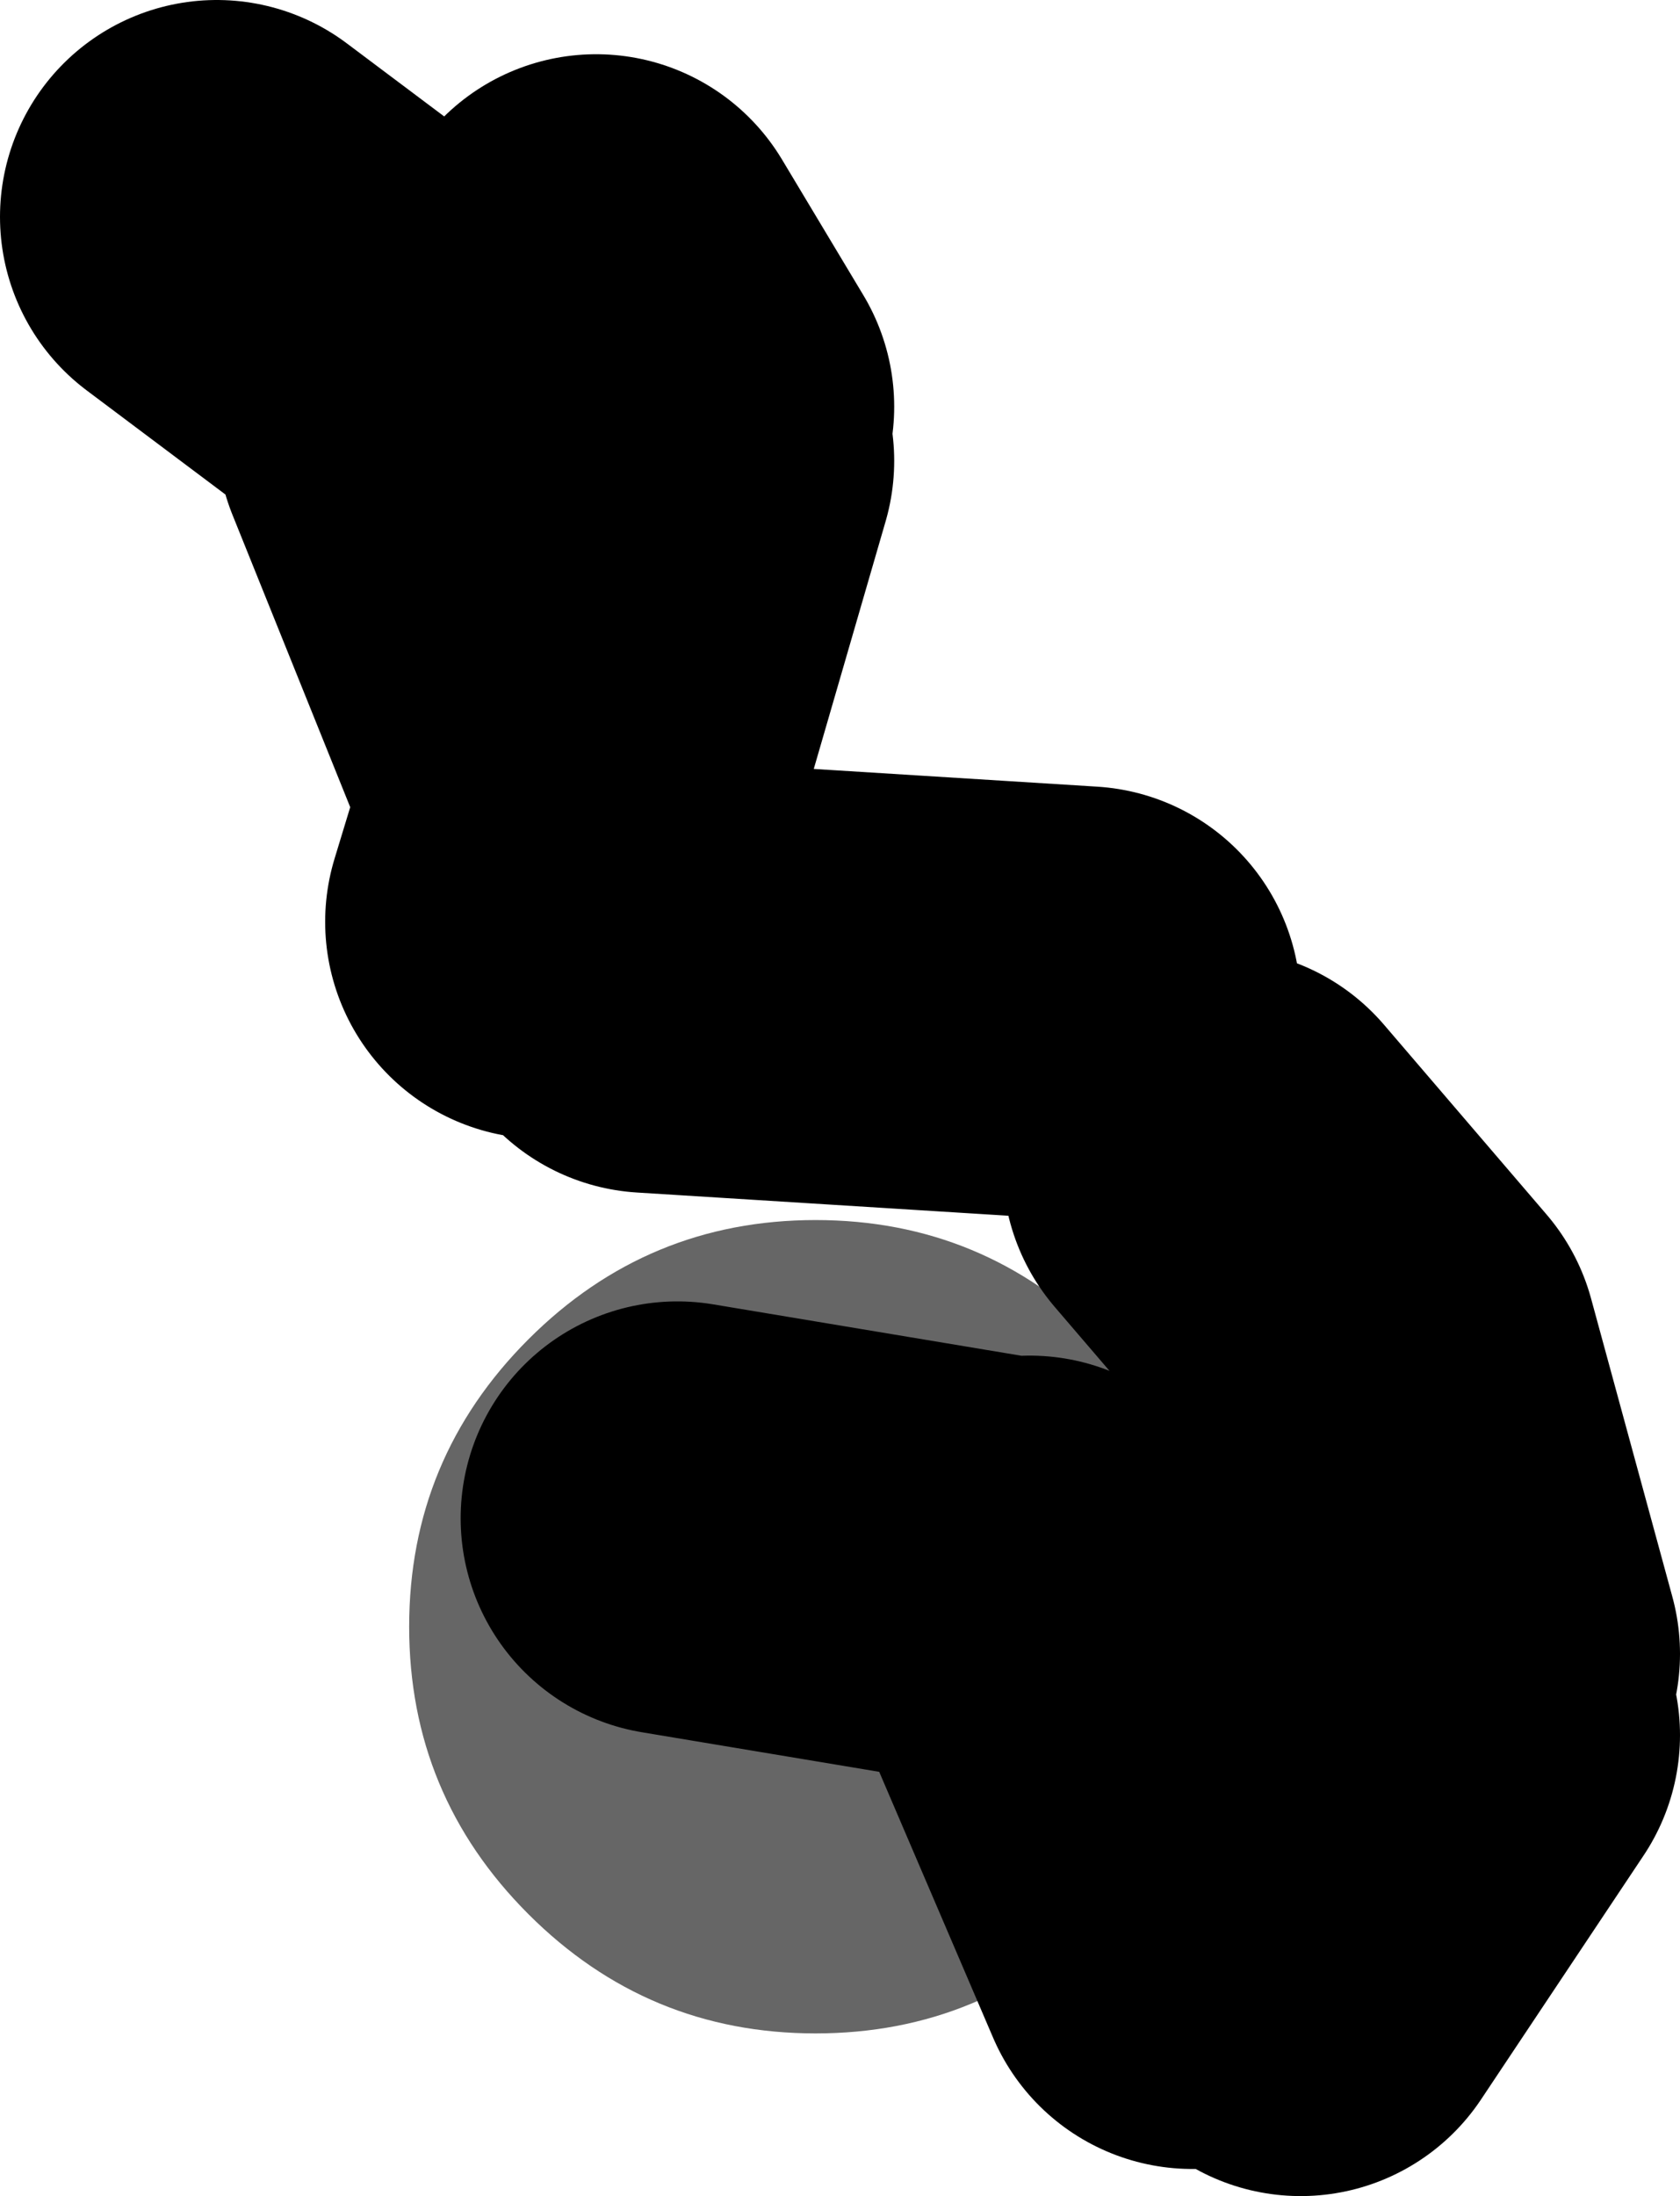
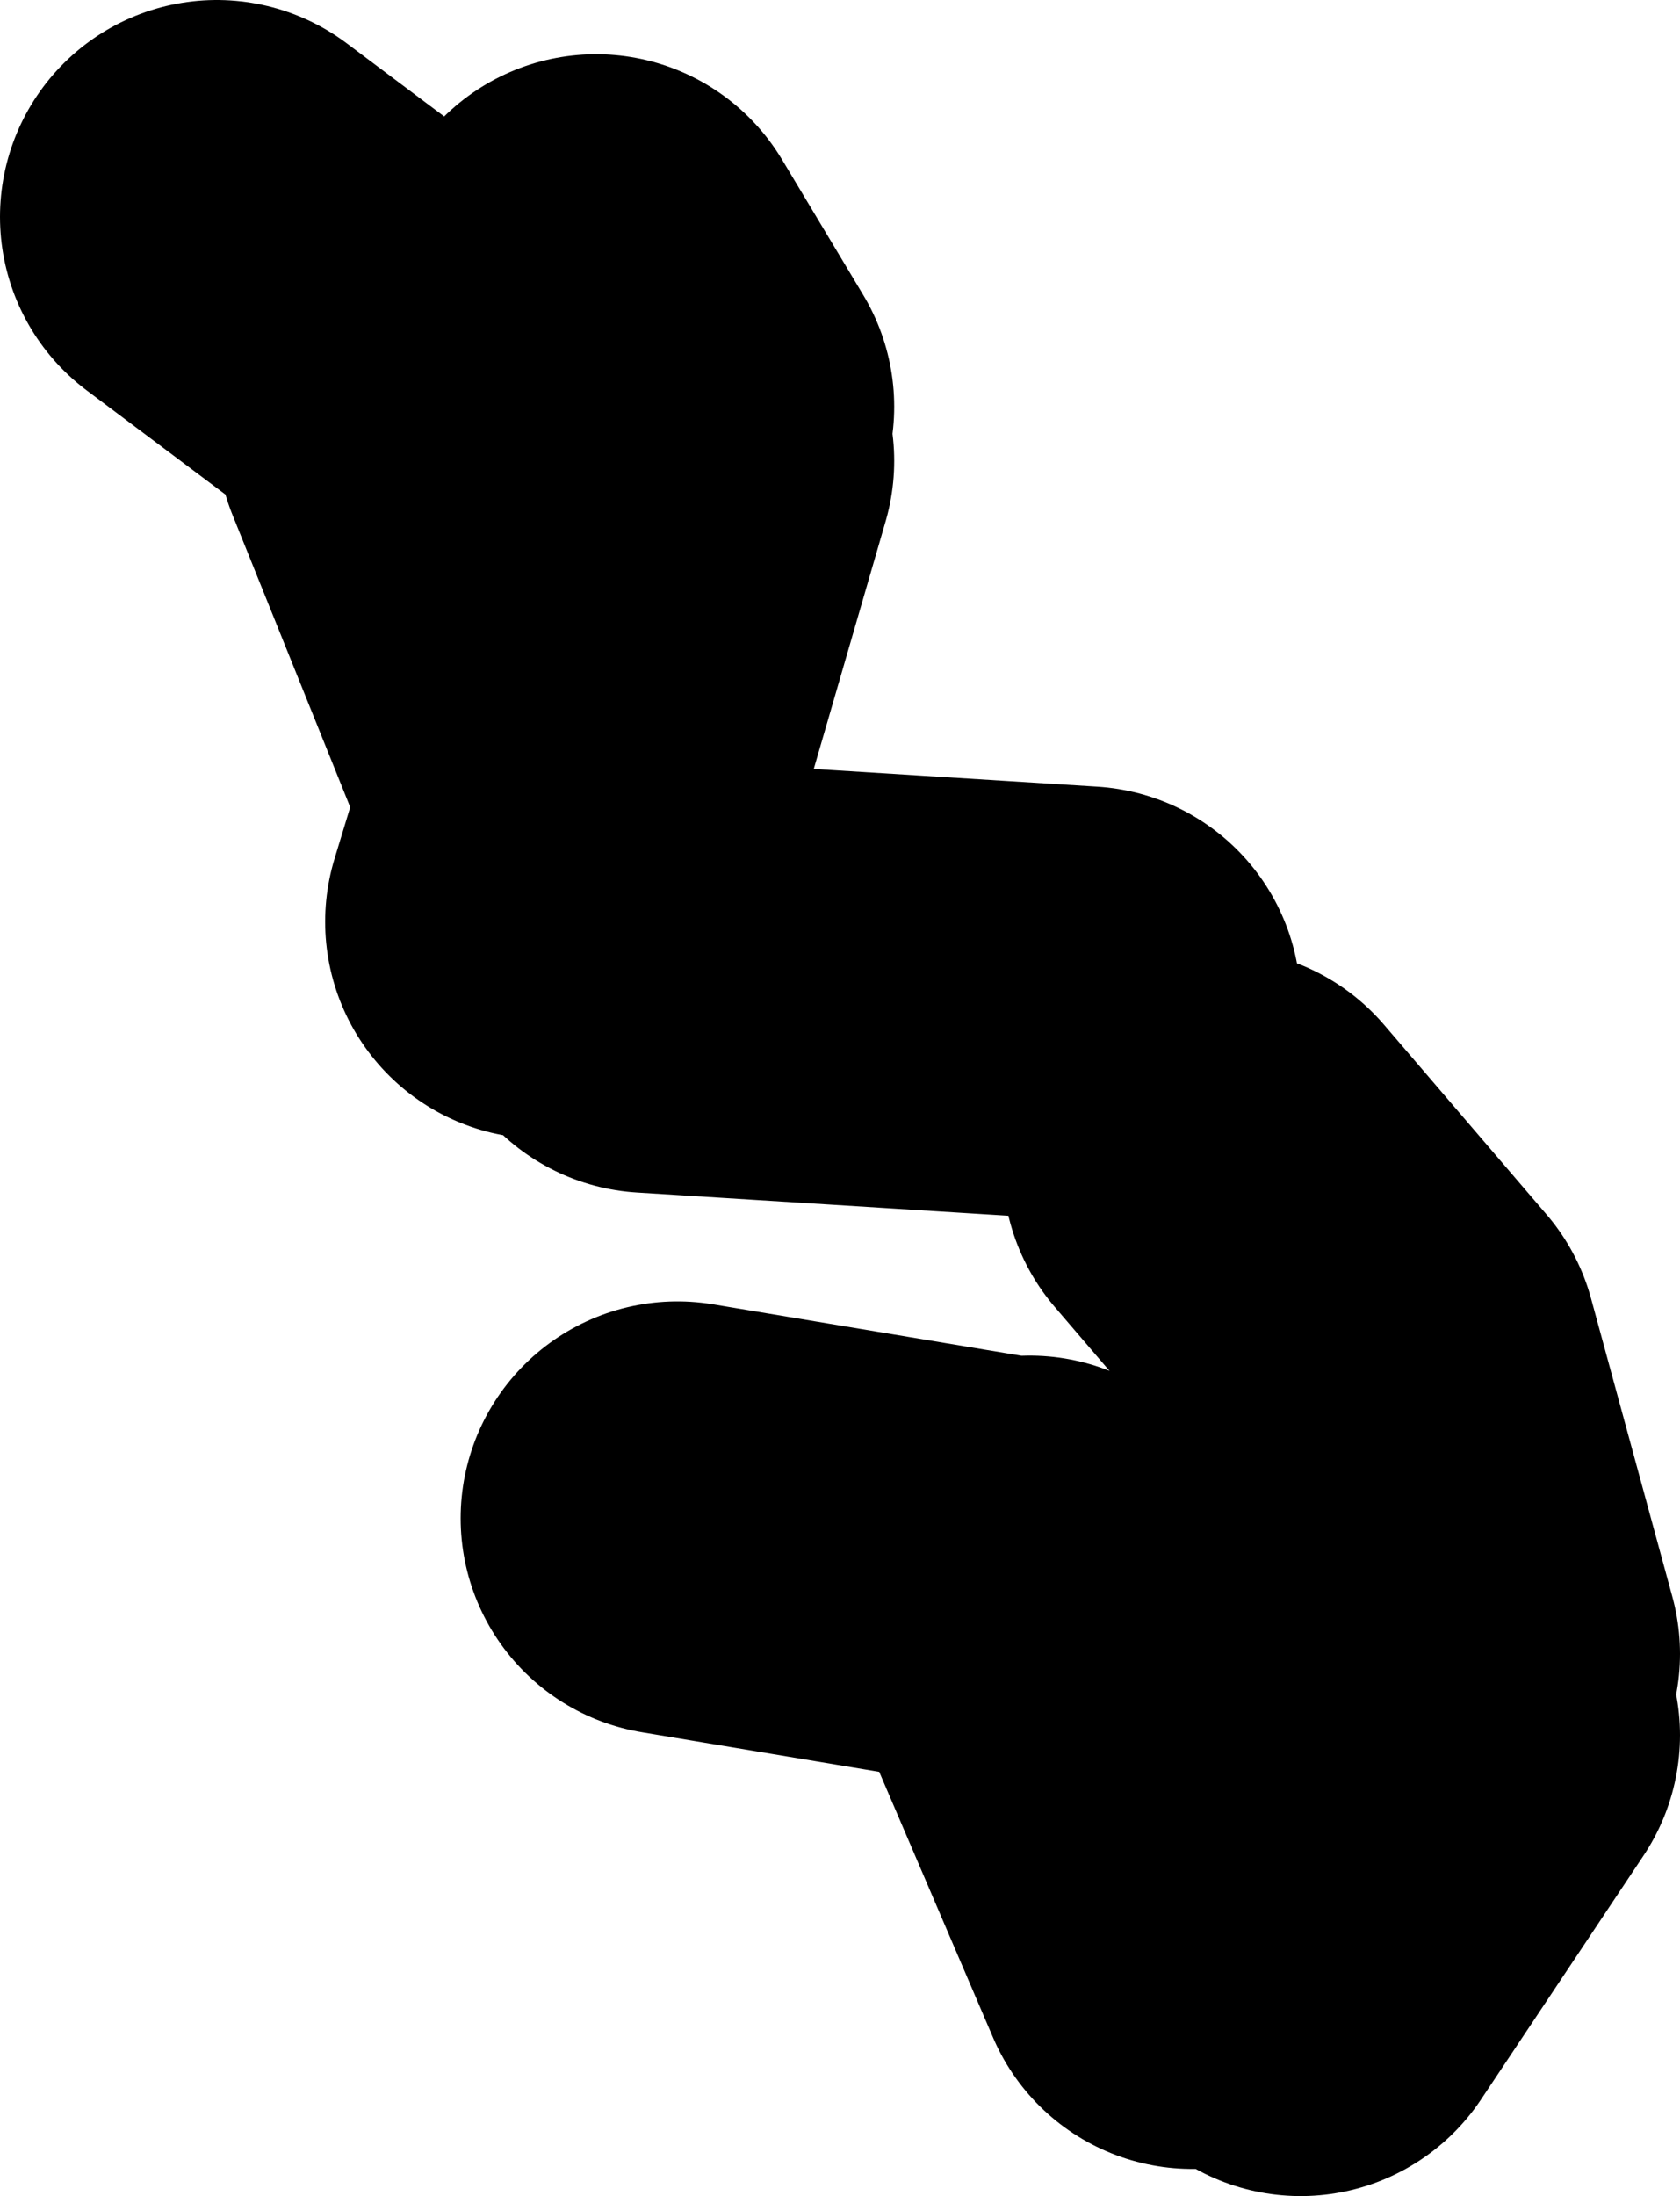
<svg xmlns="http://www.w3.org/2000/svg" height="40.5px" width="31.0px">
  <g transform="matrix(1.0, 0.0, 0.0, 1.0, 400.45, -208.0)">
-     <path d="M-385.4 245.5 Q-388.5 245.5 -390.7 243.3 -392.9 241.1 -392.9 238.0 -392.9 234.9 -390.7 232.7 -388.5 230.5 -385.4 230.5 -382.3 230.5 -380.1 232.7 -377.9 234.9 -377.9 238.0 -377.9 241.1 -380.1 243.3 -382.3 245.5 -385.4 245.5" fill="#666666" fill-rule="evenodd" stroke="none" />
    <path d="M-387.95 215.5 L-389.45 213.0 M-392.45 215.0 L-396.45 212.0 M-387.95 216.5 L-389.75 222.7 -388.45 226.0 -380.45 226.5 M-390.45 225.0 L-389.75 222.7 -392.45 216.0 M-376.45 244.5 L-373.45 240.0 M-378.45 244.0 L-381.45 237.0 M-373.45 238.5 L-374.95 233.0 -377.95 229.5 M-381.95 237.0 L-387.95 236.0" fill="none" stroke="#000000" stroke-linecap="round" stroke-linejoin="round" stroke-width="8.0" />
  </g>
</svg>